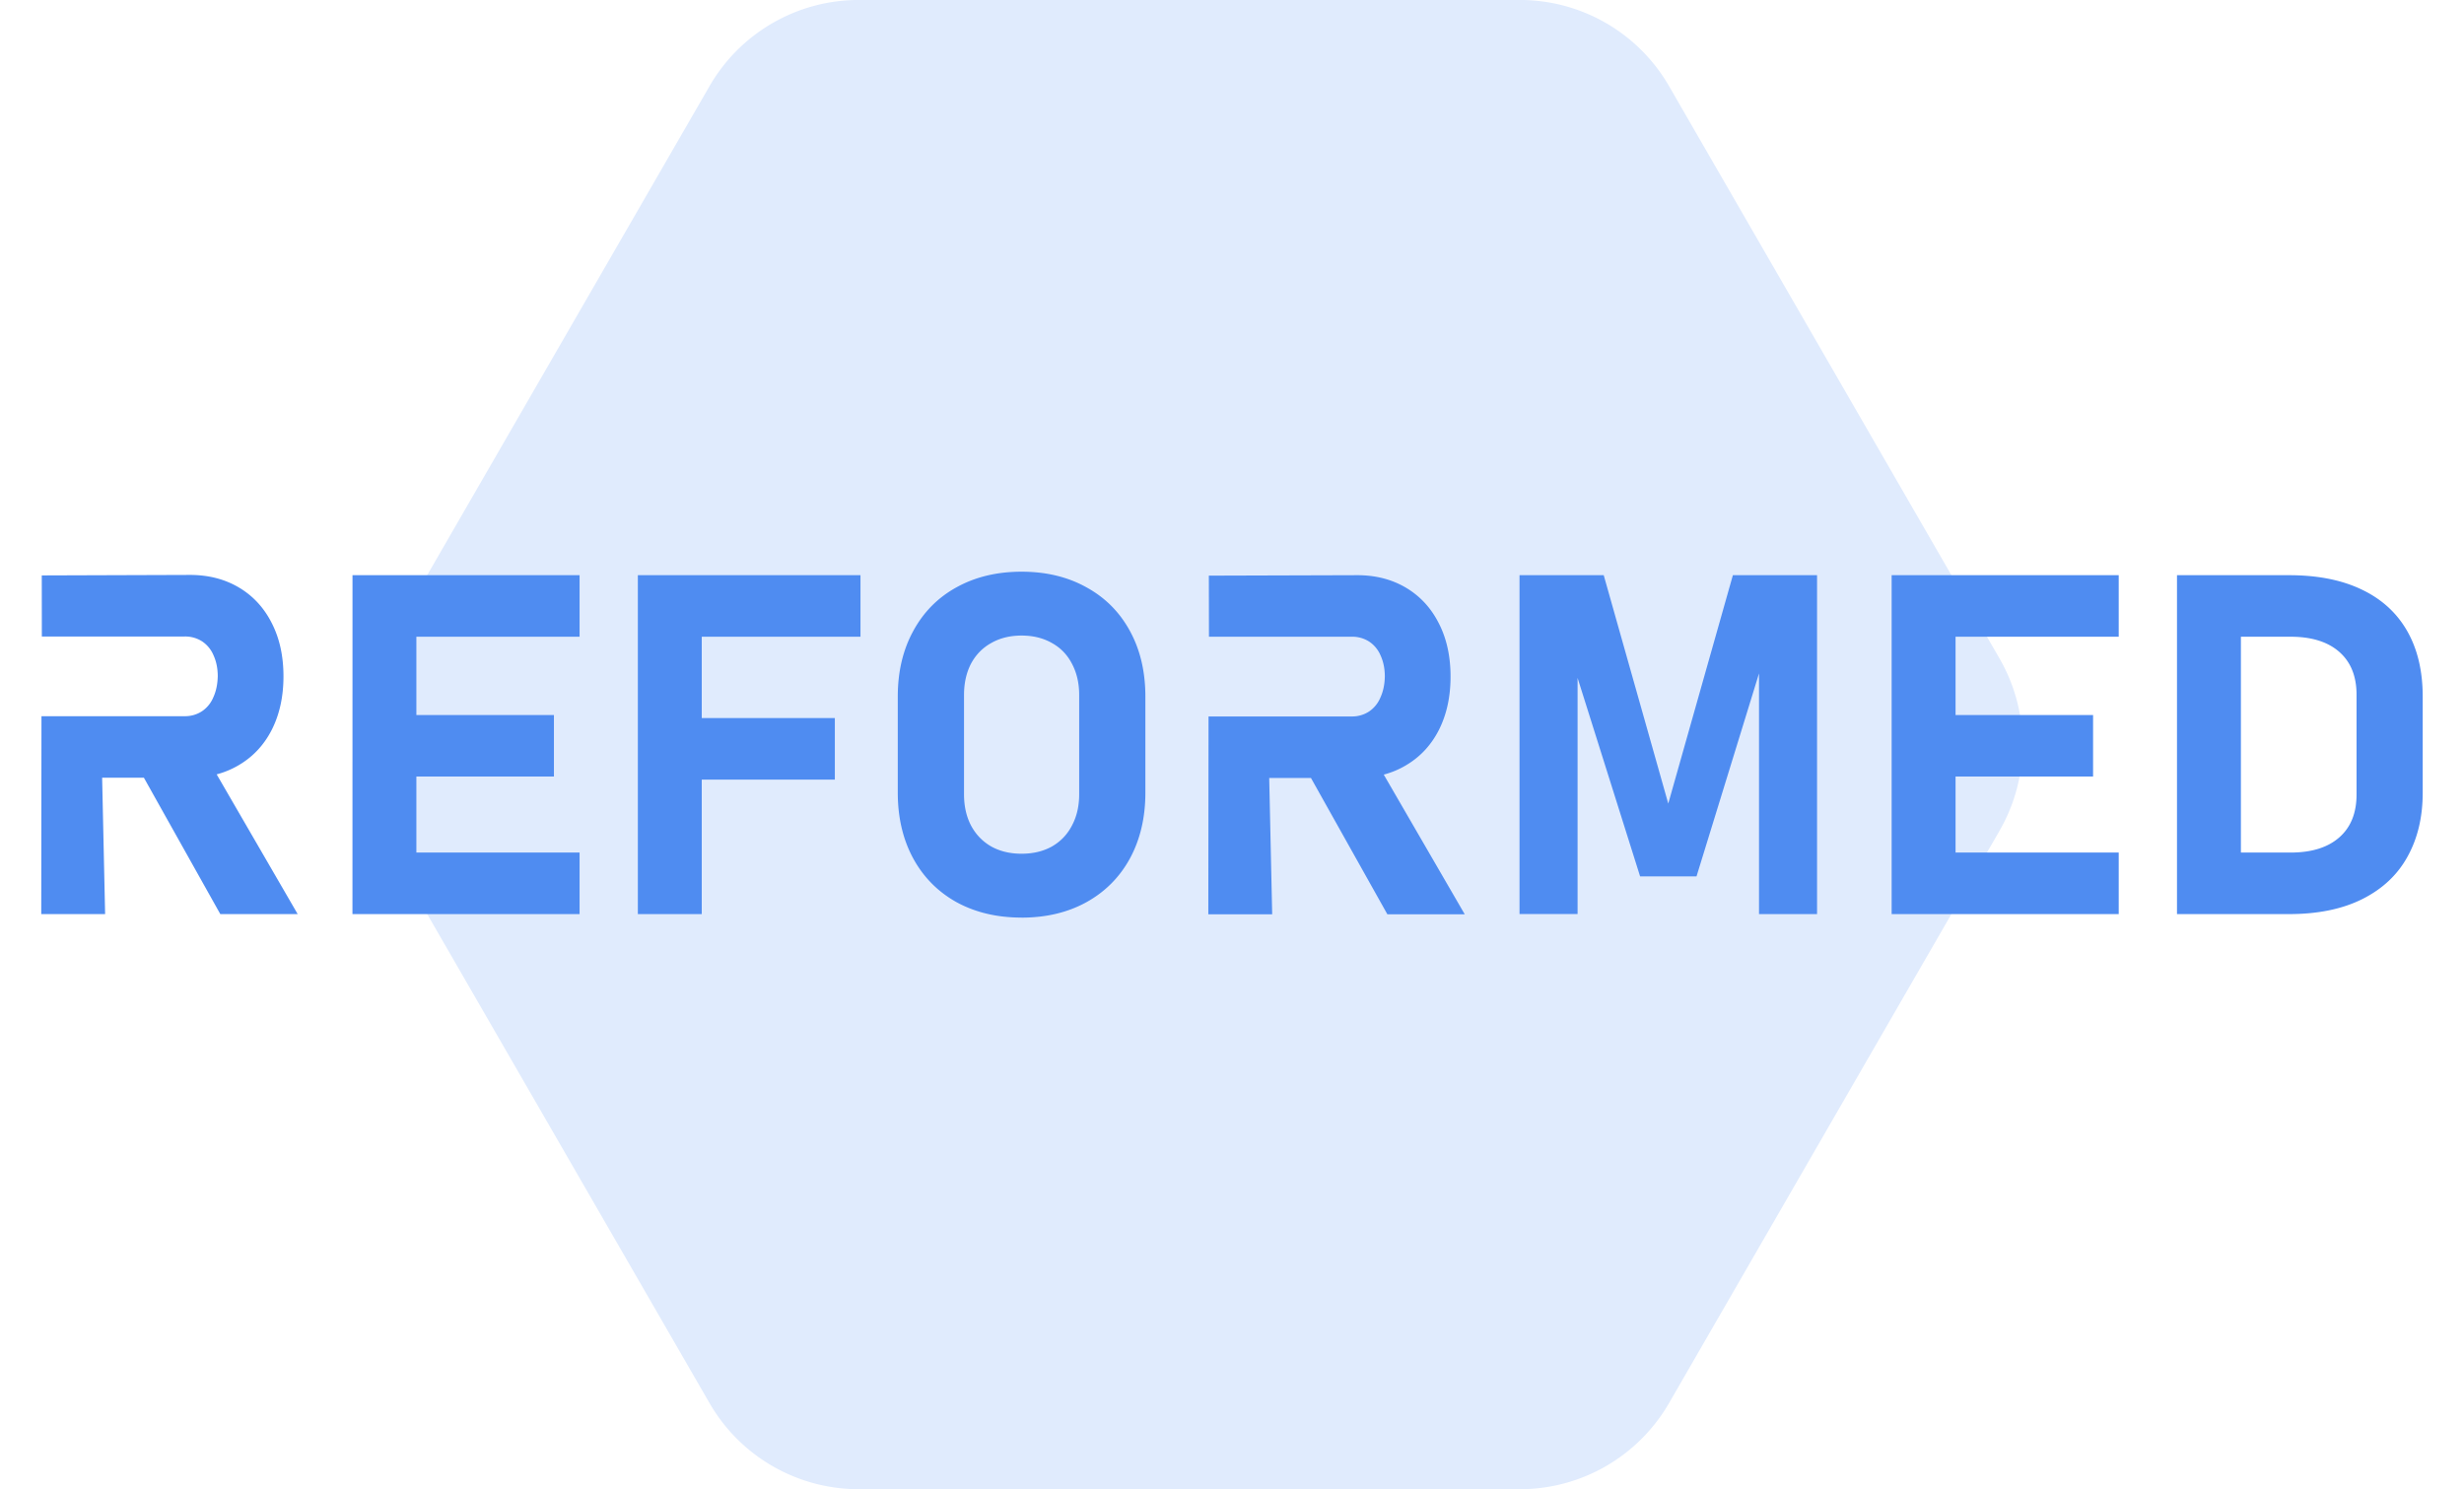
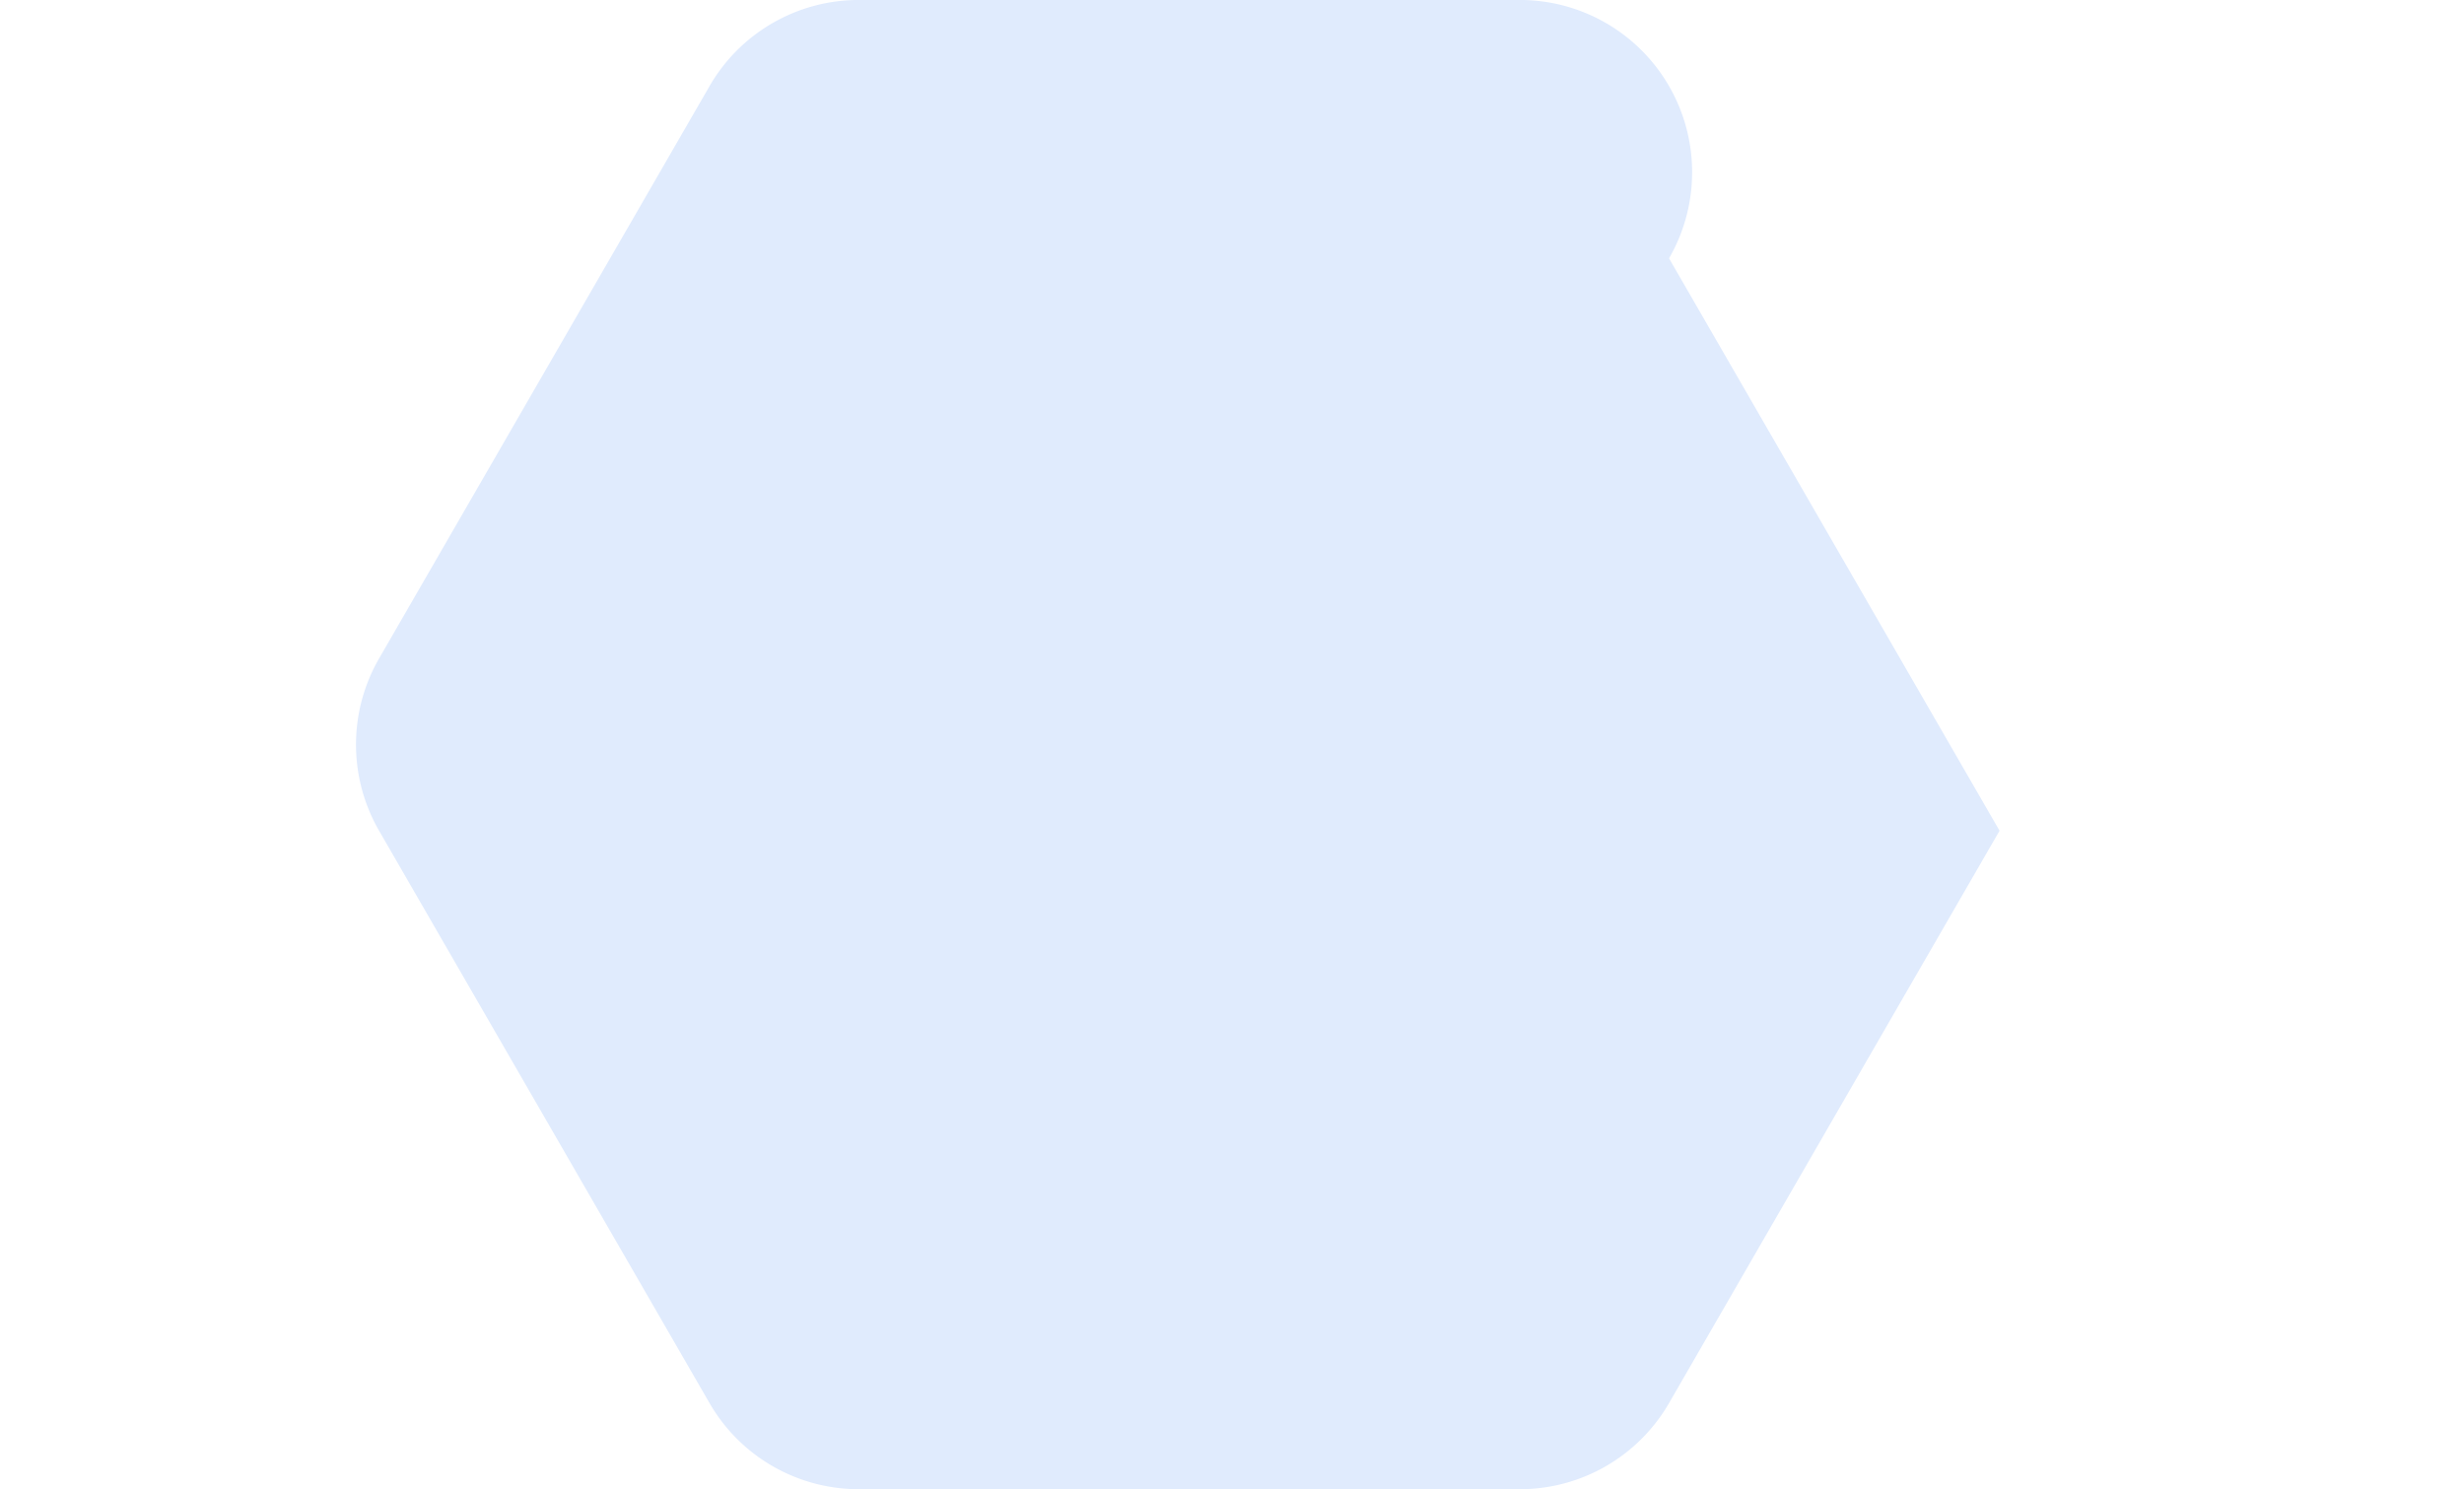
<svg xmlns="http://www.w3.org/2000/svg" width="247.709" height="149.744" viewBox="0 0 65.54 39.62">
-   <path d="m118.2 198.96-8.792 15.228a4.583 4.583 150 0 1-3.969 2.29H87.857a4.583 4.583 30 0 1-3.97-2.29l-8.79-15.228a4.583 4.583 90 0 1 0-4.582l8.79-15.227a4.583 4.583 150 0 1 3.97-2.292h17.582a4.583 4.583 30 0 1 3.97 2.292l8.79 15.227a4.583 4.583 90 0 1 0 4.582z" style="fill:#e0ebfd;fill-opacity:1;stroke:#000;stroke-width:0;stroke-linecap:round;stroke-linejoin:round;stroke-dasharray:none;stroke-dashoffset:5.1" transform="translate(-65.014 -176.86)" />
+   <path d="m118.2 198.96-8.792 15.228a4.583 4.583 150 0 1-3.969 2.29H87.857a4.583 4.583 30 0 1-3.97-2.29l-8.79-15.228a4.583 4.583 90 0 1 0-4.582l8.79-15.227a4.583 4.583 150 0 1 3.97-2.292h17.582a4.583 4.583 30 0 1 3.97 2.292a4.583 4.583 90 0 1 0 4.582z" style="fill:#e0ebfd;fill-opacity:1;stroke:#000;stroke-width:0;stroke-linecap:round;stroke-linejoin:round;stroke-dasharray:none;stroke-dashoffset:5.1" transform="translate(-65.014 -176.86)" />
  <g style="fill:#4f8cf1;fill-opacity:1">
    <g aria-label="REFORMED" style="font-weight:700;font-size:12.7px;line-height:1.25;font-family:Bahnschrift;-inkscape-font-specification:&quot;Bahnschrift Bold&quot;;stroke-width:.265">
-       <path d="M1.773 19.053h3.138a.817.817 0 0 0 .459-.13.826.826 0 0 0 .304-.372c.074-.161.113-.347.118-.558 0-.211-.038-.397-.112-.558a.826.826 0 0 0-.304-.372.828.828 0 0 0-.465-.13H1.113l-.002-1.625 3.936-.013c.497-.001.933.112 1.309.335.376.223.668.54.874.949.207.405.31.876.31 1.414 0 .537-.103 1.01-.31 1.42-.206.405-.5.72-.88.943-.377.223-.81.334-1.303.334H1.773zm-.67.001h1.578l.115 5.264H1.097zm2.568 1.357 1.817-.285 2.43 4.192H5.86zM9.376 15.302h1.699v9.016h-1.7zm.614 7.379h5.426v1.637H9.99zm0-3.659h4.744v1.637H9.99zm0-3.72h5.426v1.637H9.99zM16.966 15.302h1.7v9.016h-1.7zm.62 3.8h4.62v1.638h-4.62Zm0-3.8h5.302v1.637h-5.302ZM27.173 24.411q-.98 0-1.73-.41-.744-.415-1.153-1.165-.41-.757-.41-1.749v-2.555q0-.992.41-1.742.409-.757 1.153-1.166.75-.415 1.73-.415t1.724.415q.75.41 1.16 1.166.409.75.409 1.742v2.555q0 .992-.41 1.749-.409.75-1.159 1.166-.744.41-1.724.41zm0-1.699q.46 0 .806-.192.348-.199.534-.558.192-.36.192-.831v-2.642q0-.471-.192-.831-.186-.36-.534-.552-.347-.198-.806-.198-.459 0-.806.198-.347.192-.54.552-.185.36-.185.831v2.642q0 .471.186.83.192.36.54.559.346.192.805.192zM46.093 15.302h2.239v9.016h-1.544v-7.001l.062.397-1.724 5.6h-1.501L41.9 17.837l.062-.521v7.001h-1.544v-9.016h2.239l1.717 6.077zM50.316 15.302h1.7v9.016h-1.7zm.614 7.379h5.426v1.637H50.93Zm0-3.659h4.744v1.637H50.93Zm0-3.72h5.426v1.637H50.93ZM58.762 22.681h2.164q.837 0 1.296-.403.46-.403.46-1.141v-2.654q0-.738-.46-1.141-.459-.403-1.296-.403h-2.164v-1.637h2.127q1.129 0 1.922.378.8.378 1.216 1.104.415.725.415 1.748v2.555q0 .974-.403 1.7-.397.725-1.197 1.128-.8.403-1.96.403h-2.12zm-.856-7.38h1.7v9.017h-1.7zM32.816 19.06h3.138a.817.817 0 0 0 .459-.13.826.826 0 0 0 .304-.373c.074-.161.114-.347.118-.558 0-.21-.038-.397-.112-.558a.826.826 0 0 0-.304-.372.828.828 0 0 0-.465-.13h-3.797l-.003-1.625 3.937-.012c.496-.002.932.111 1.308.334.376.224.668.54.874.95.207.404.31.876.31 1.413 0 .538-.103 1.01-.31 1.42-.206.405-.5.72-.88.943-.376.223-.81.335-1.302.335h-3.275zm-.67 0 1.578.001.115 5.263H32.14Zm2.568 1.358 1.817-.286 2.43 4.192h-2.058Z" />
-     </g>
+       </g>
  </g>
</svg>